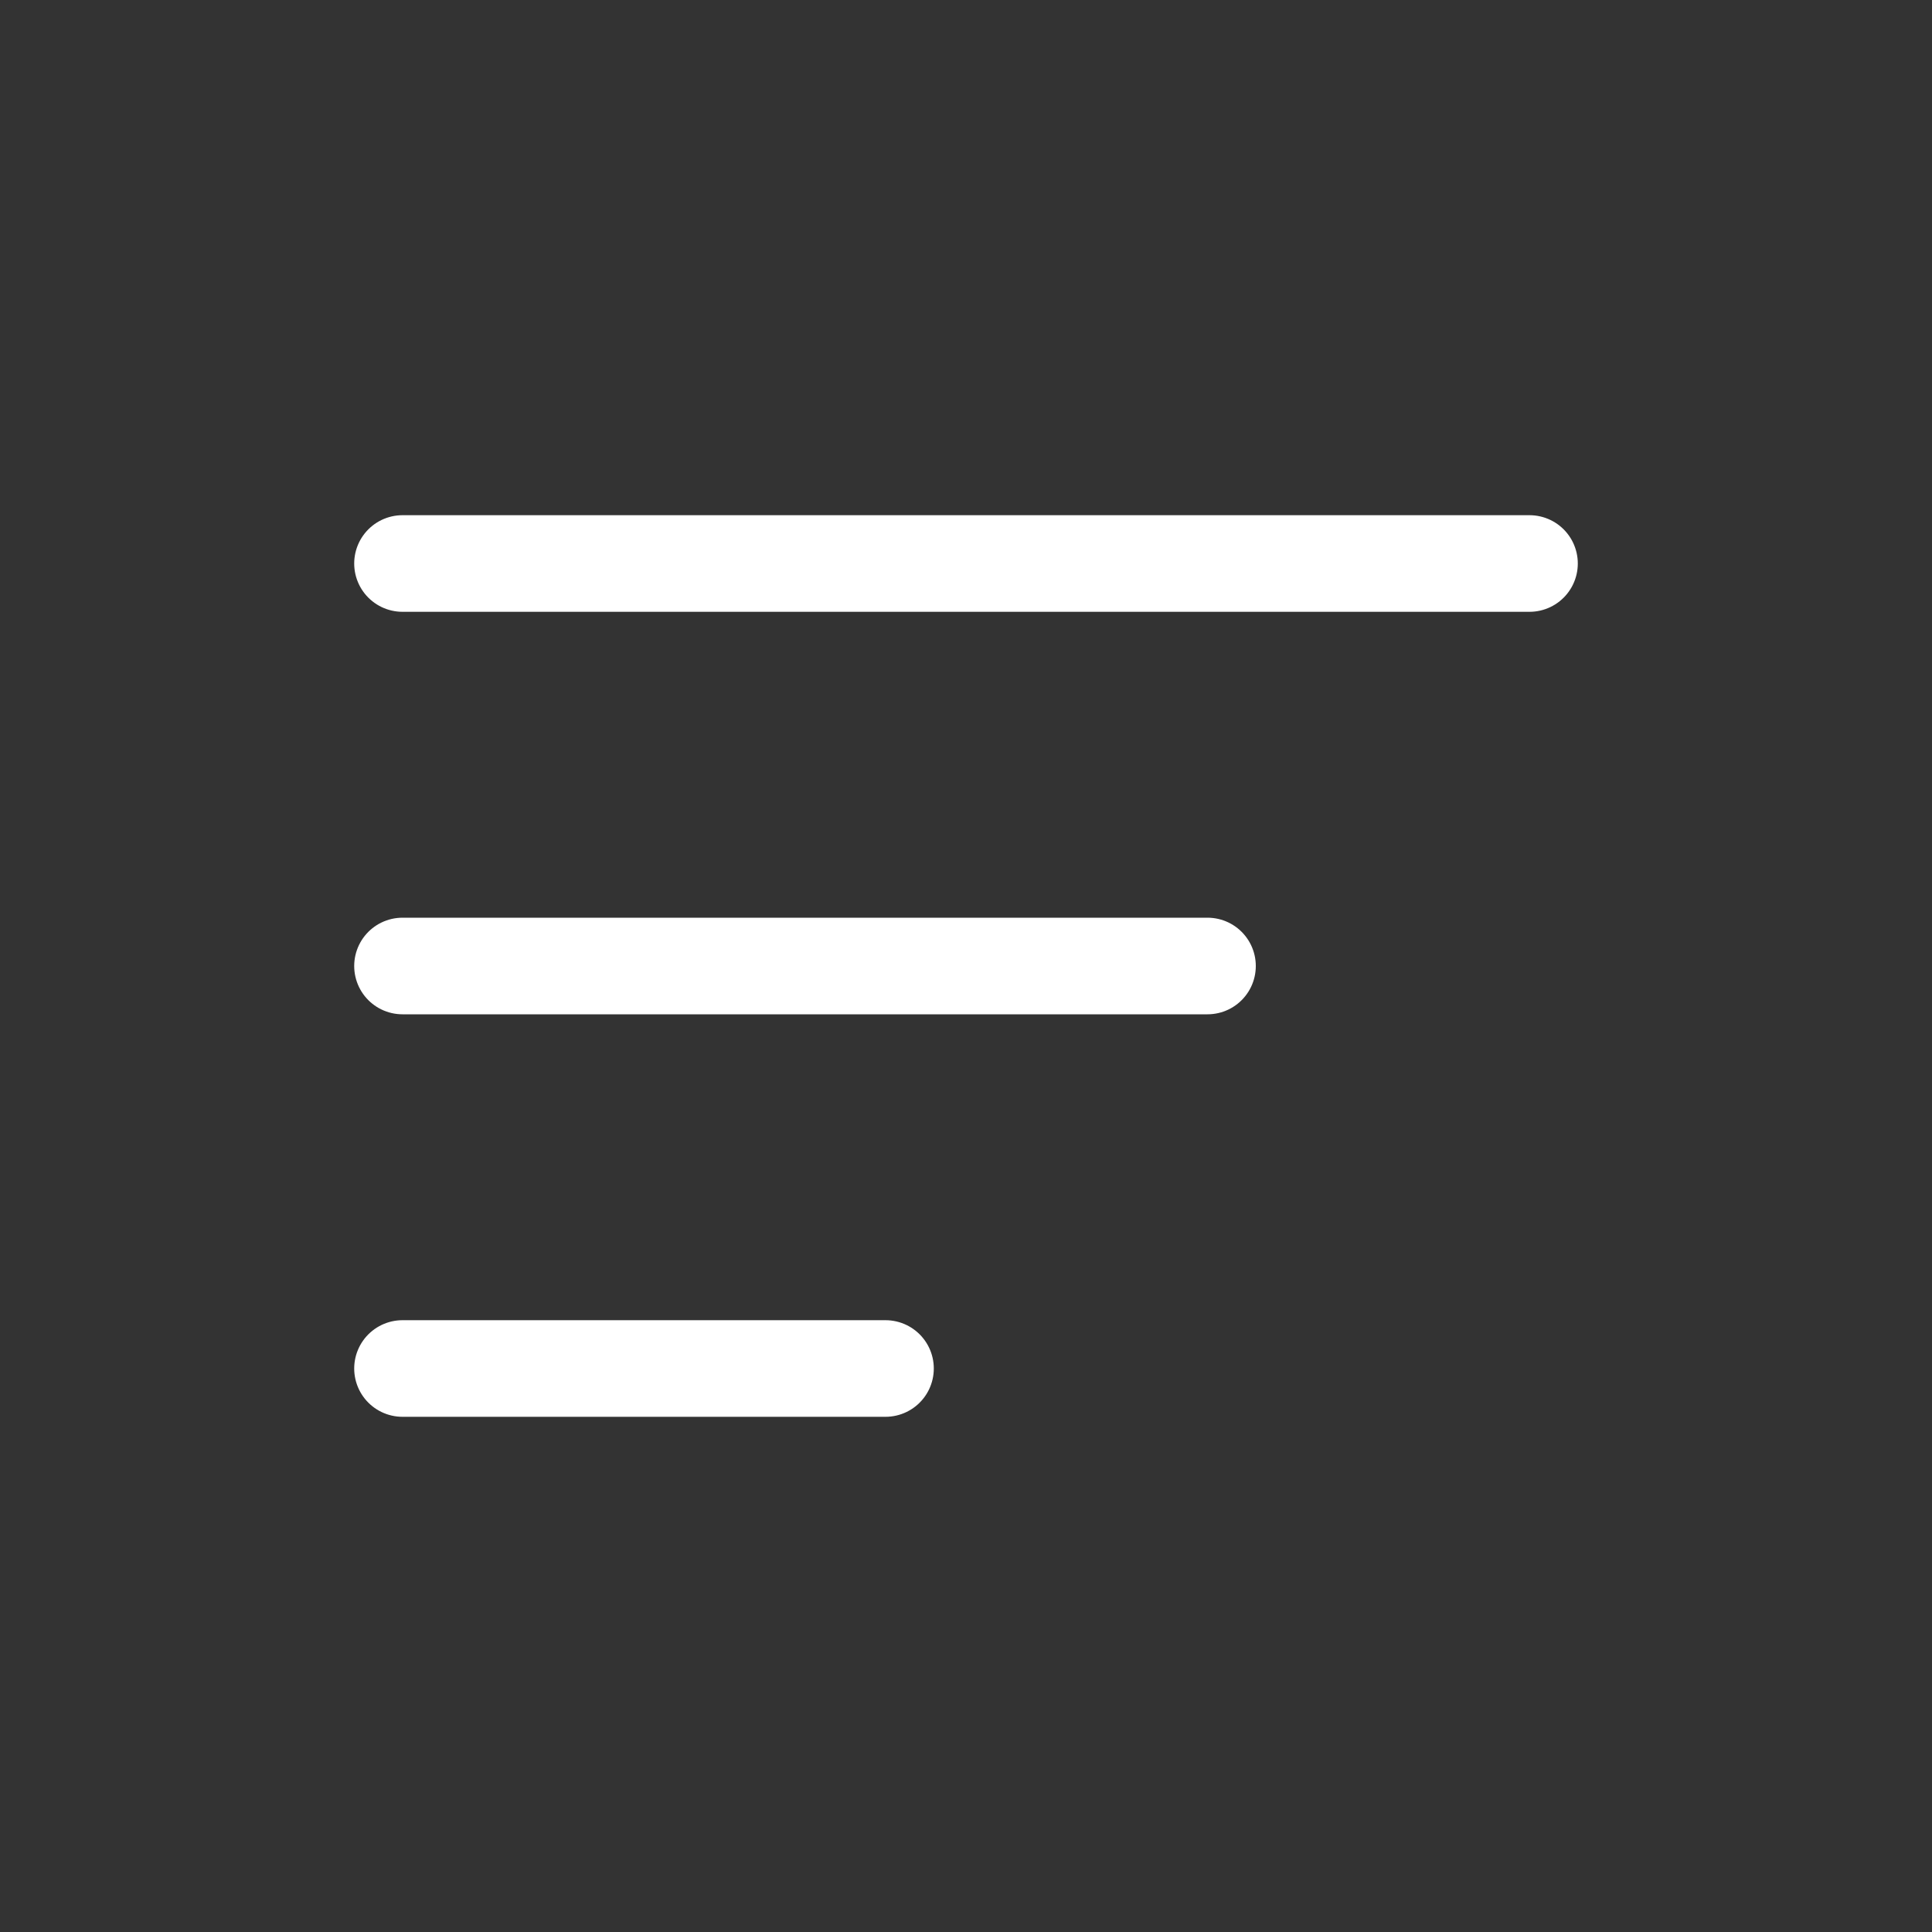
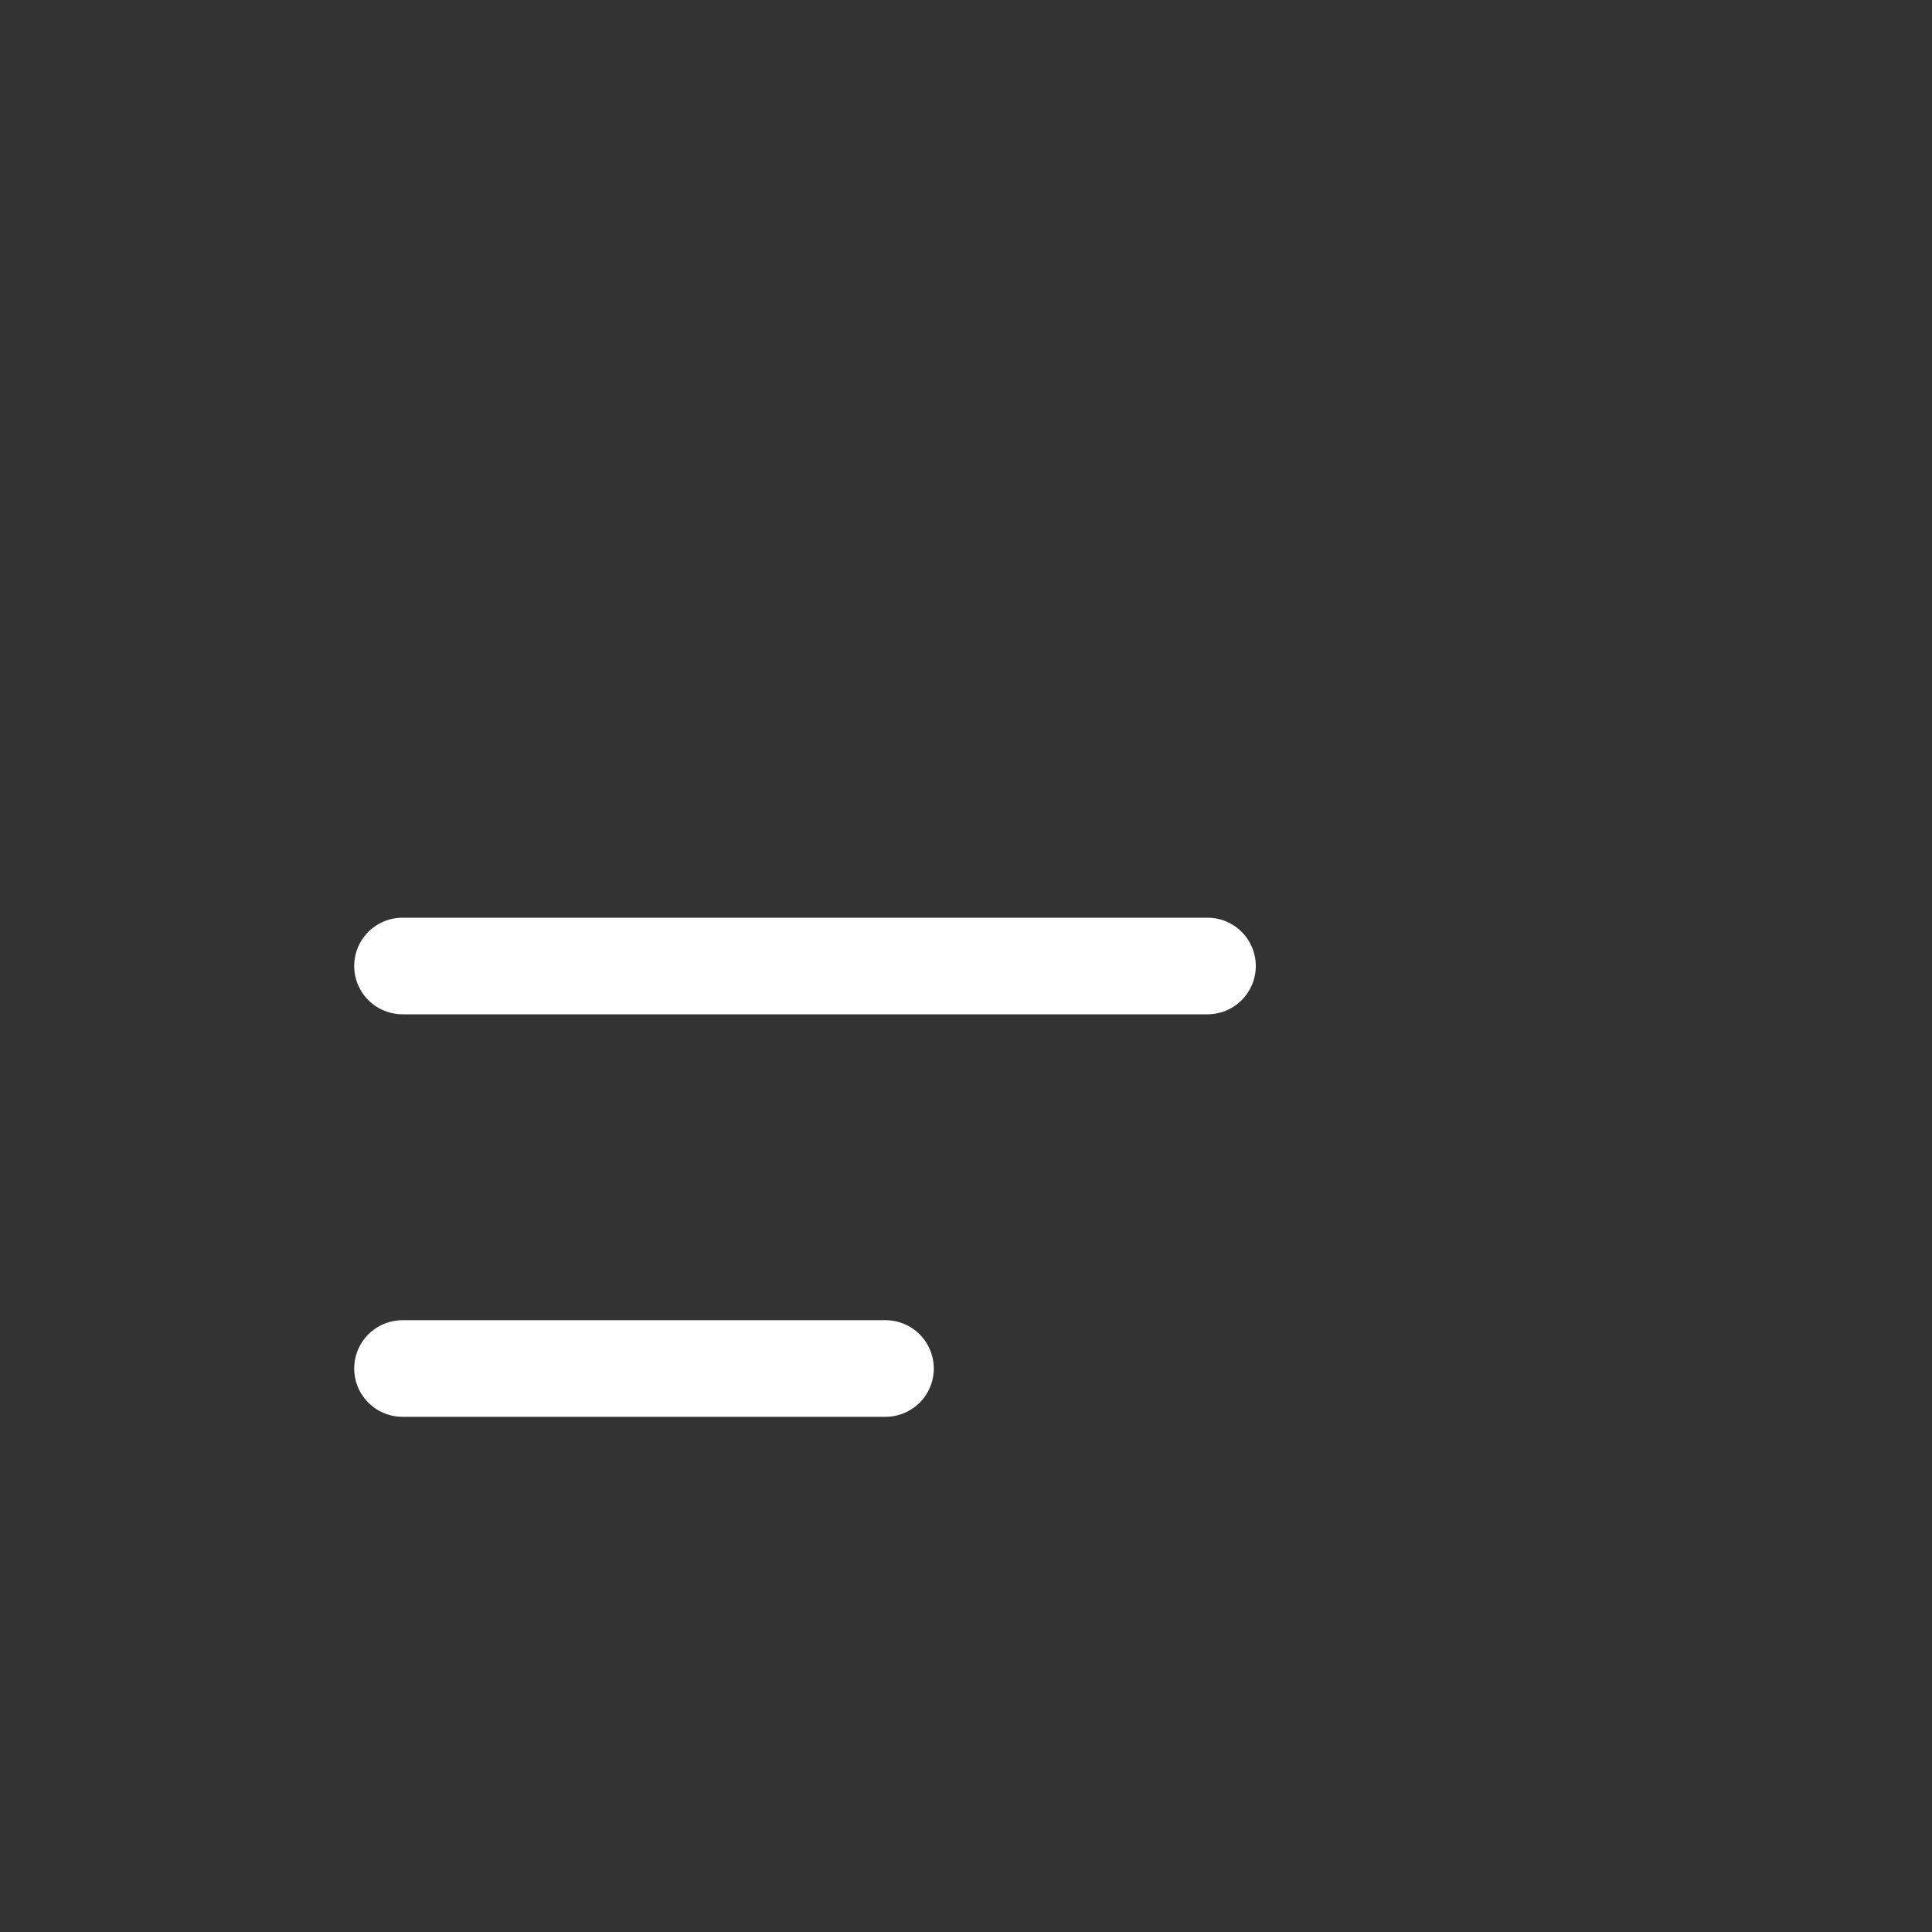
<svg xmlns="http://www.w3.org/2000/svg" width="24" height="24" viewBox="0 0 24 24" fill="none">
  <rect x="0" y="0" width="24" height="24" fill="#333333" stroke="none" />
-   <path d="M5 7H19" stroke="white" stroke-width="1.2" stroke-linecap="round" />
  <path d="M5 12H15" stroke="white" stroke-width="1.2" stroke-linecap="round" />
  <path d="M5 17H11" stroke="white" stroke-width="1.2" stroke-linecap="round" />
</svg>